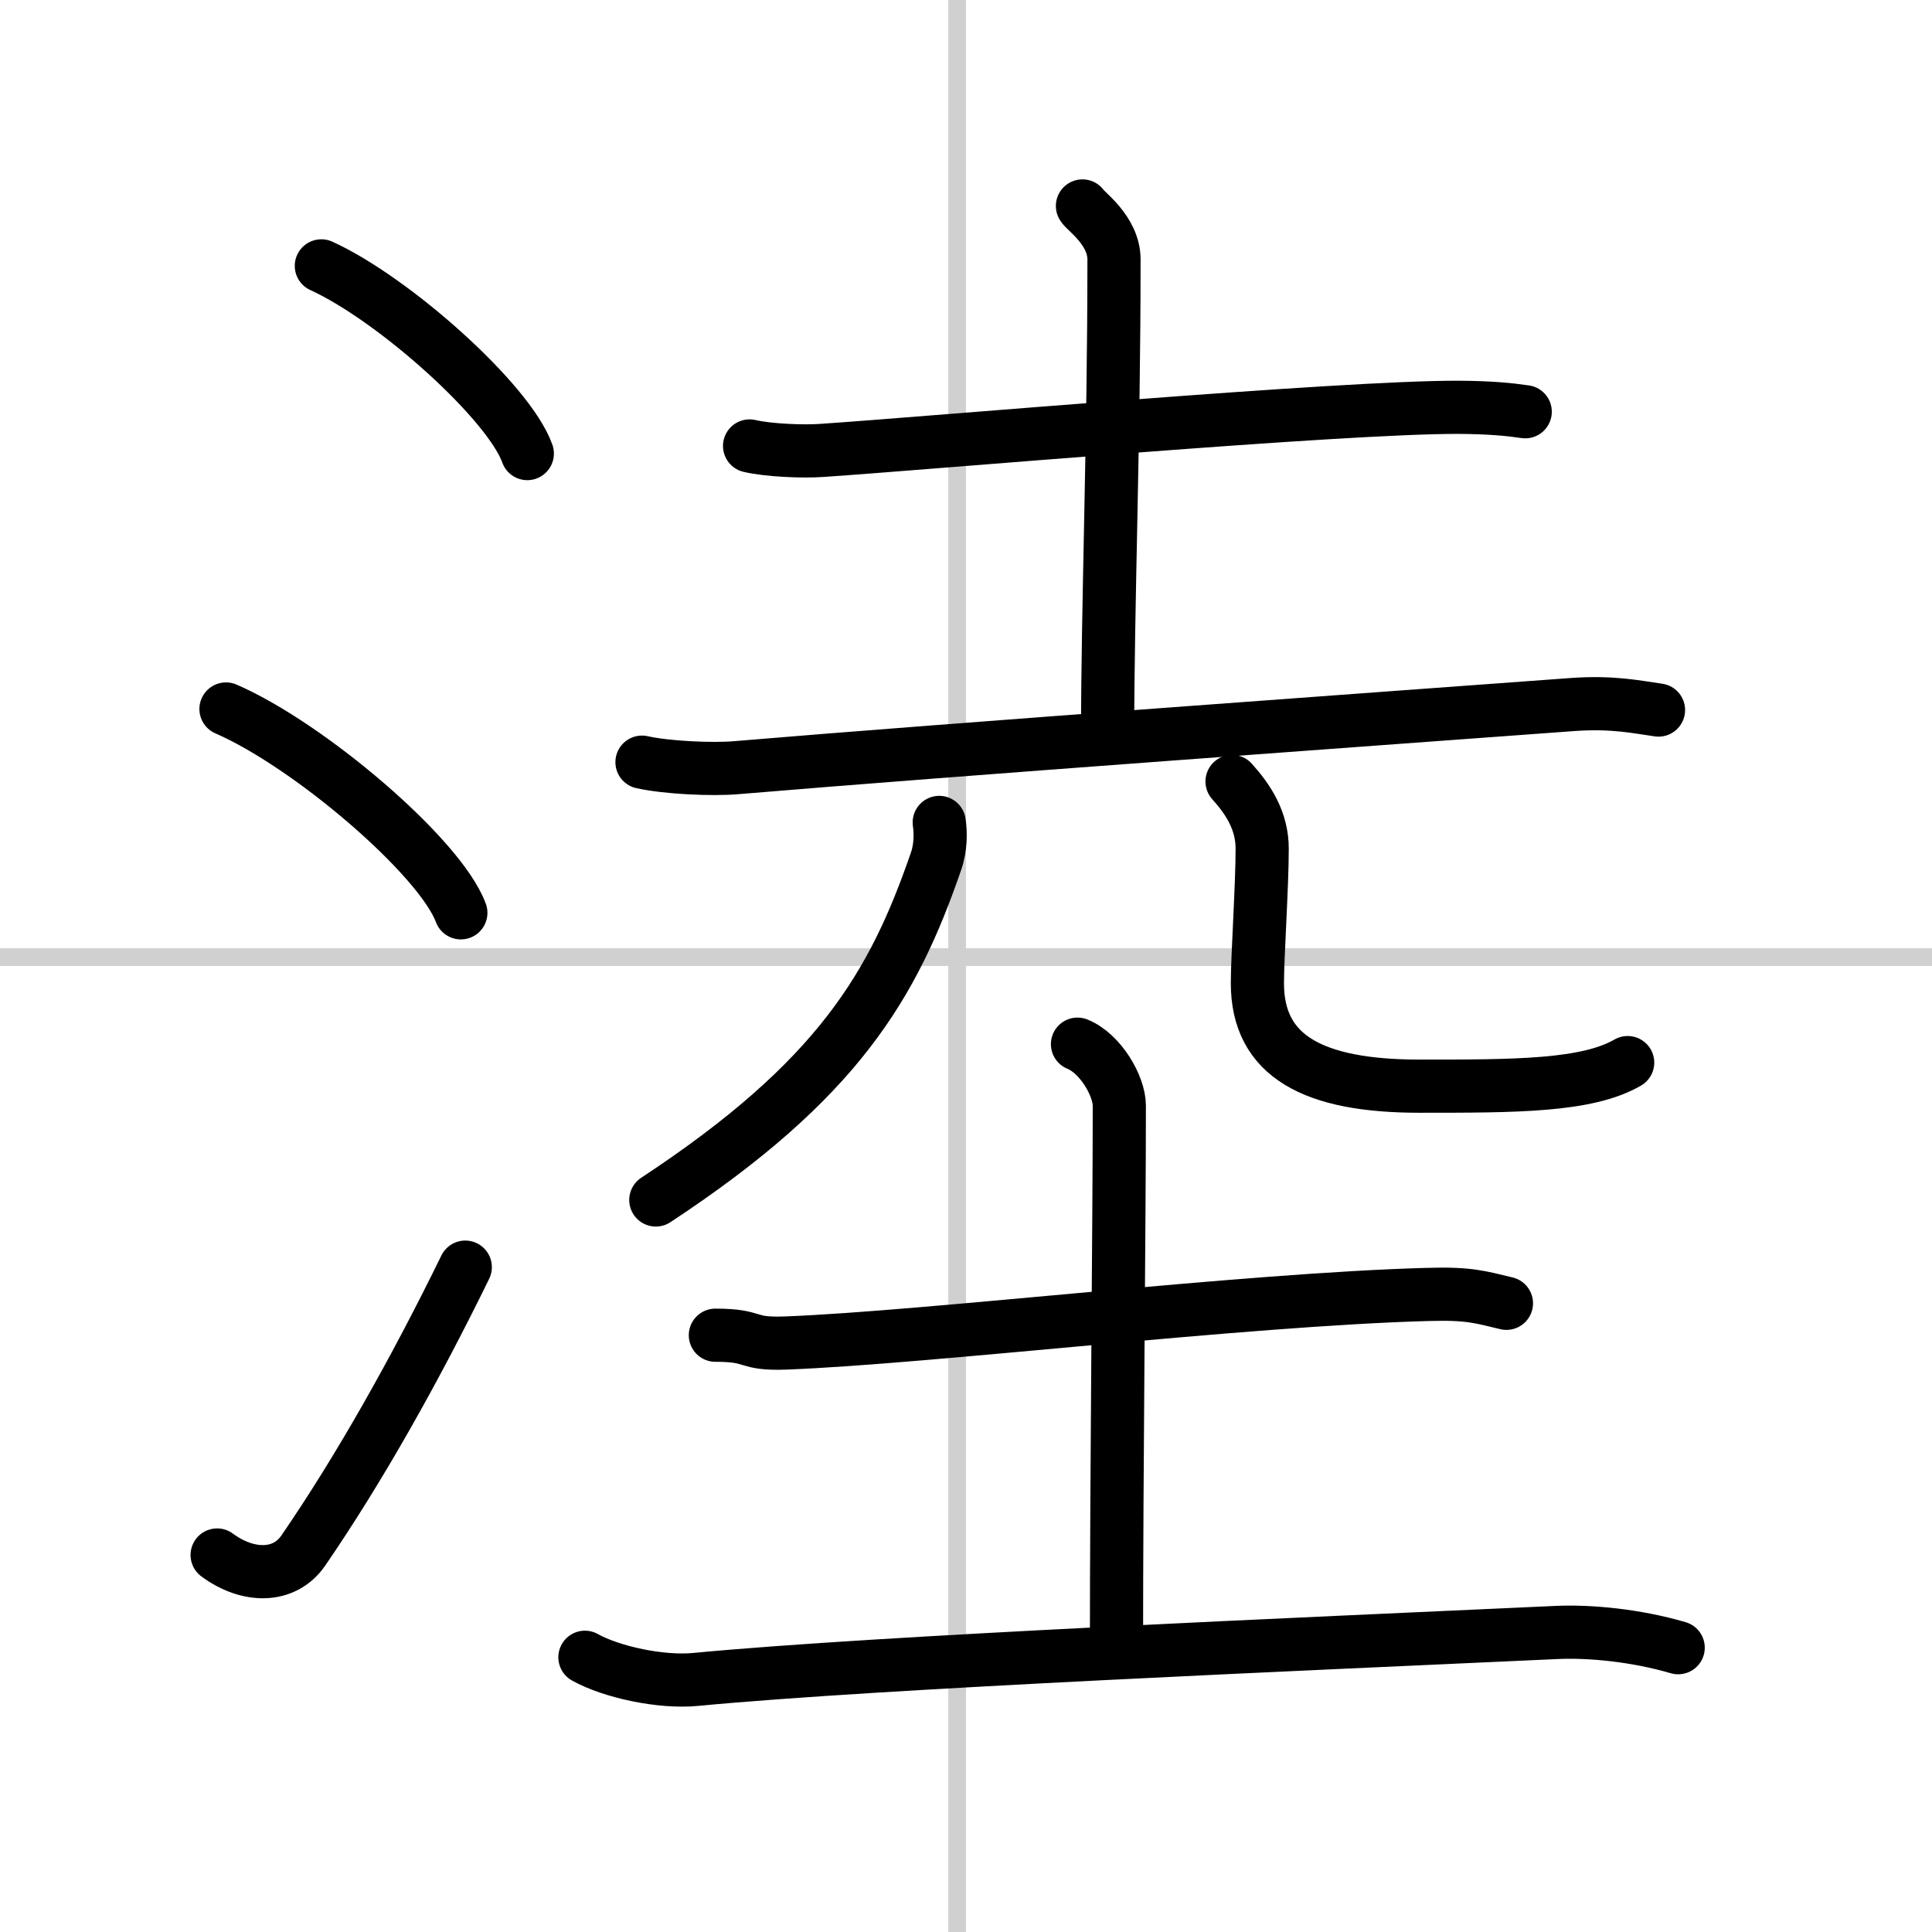
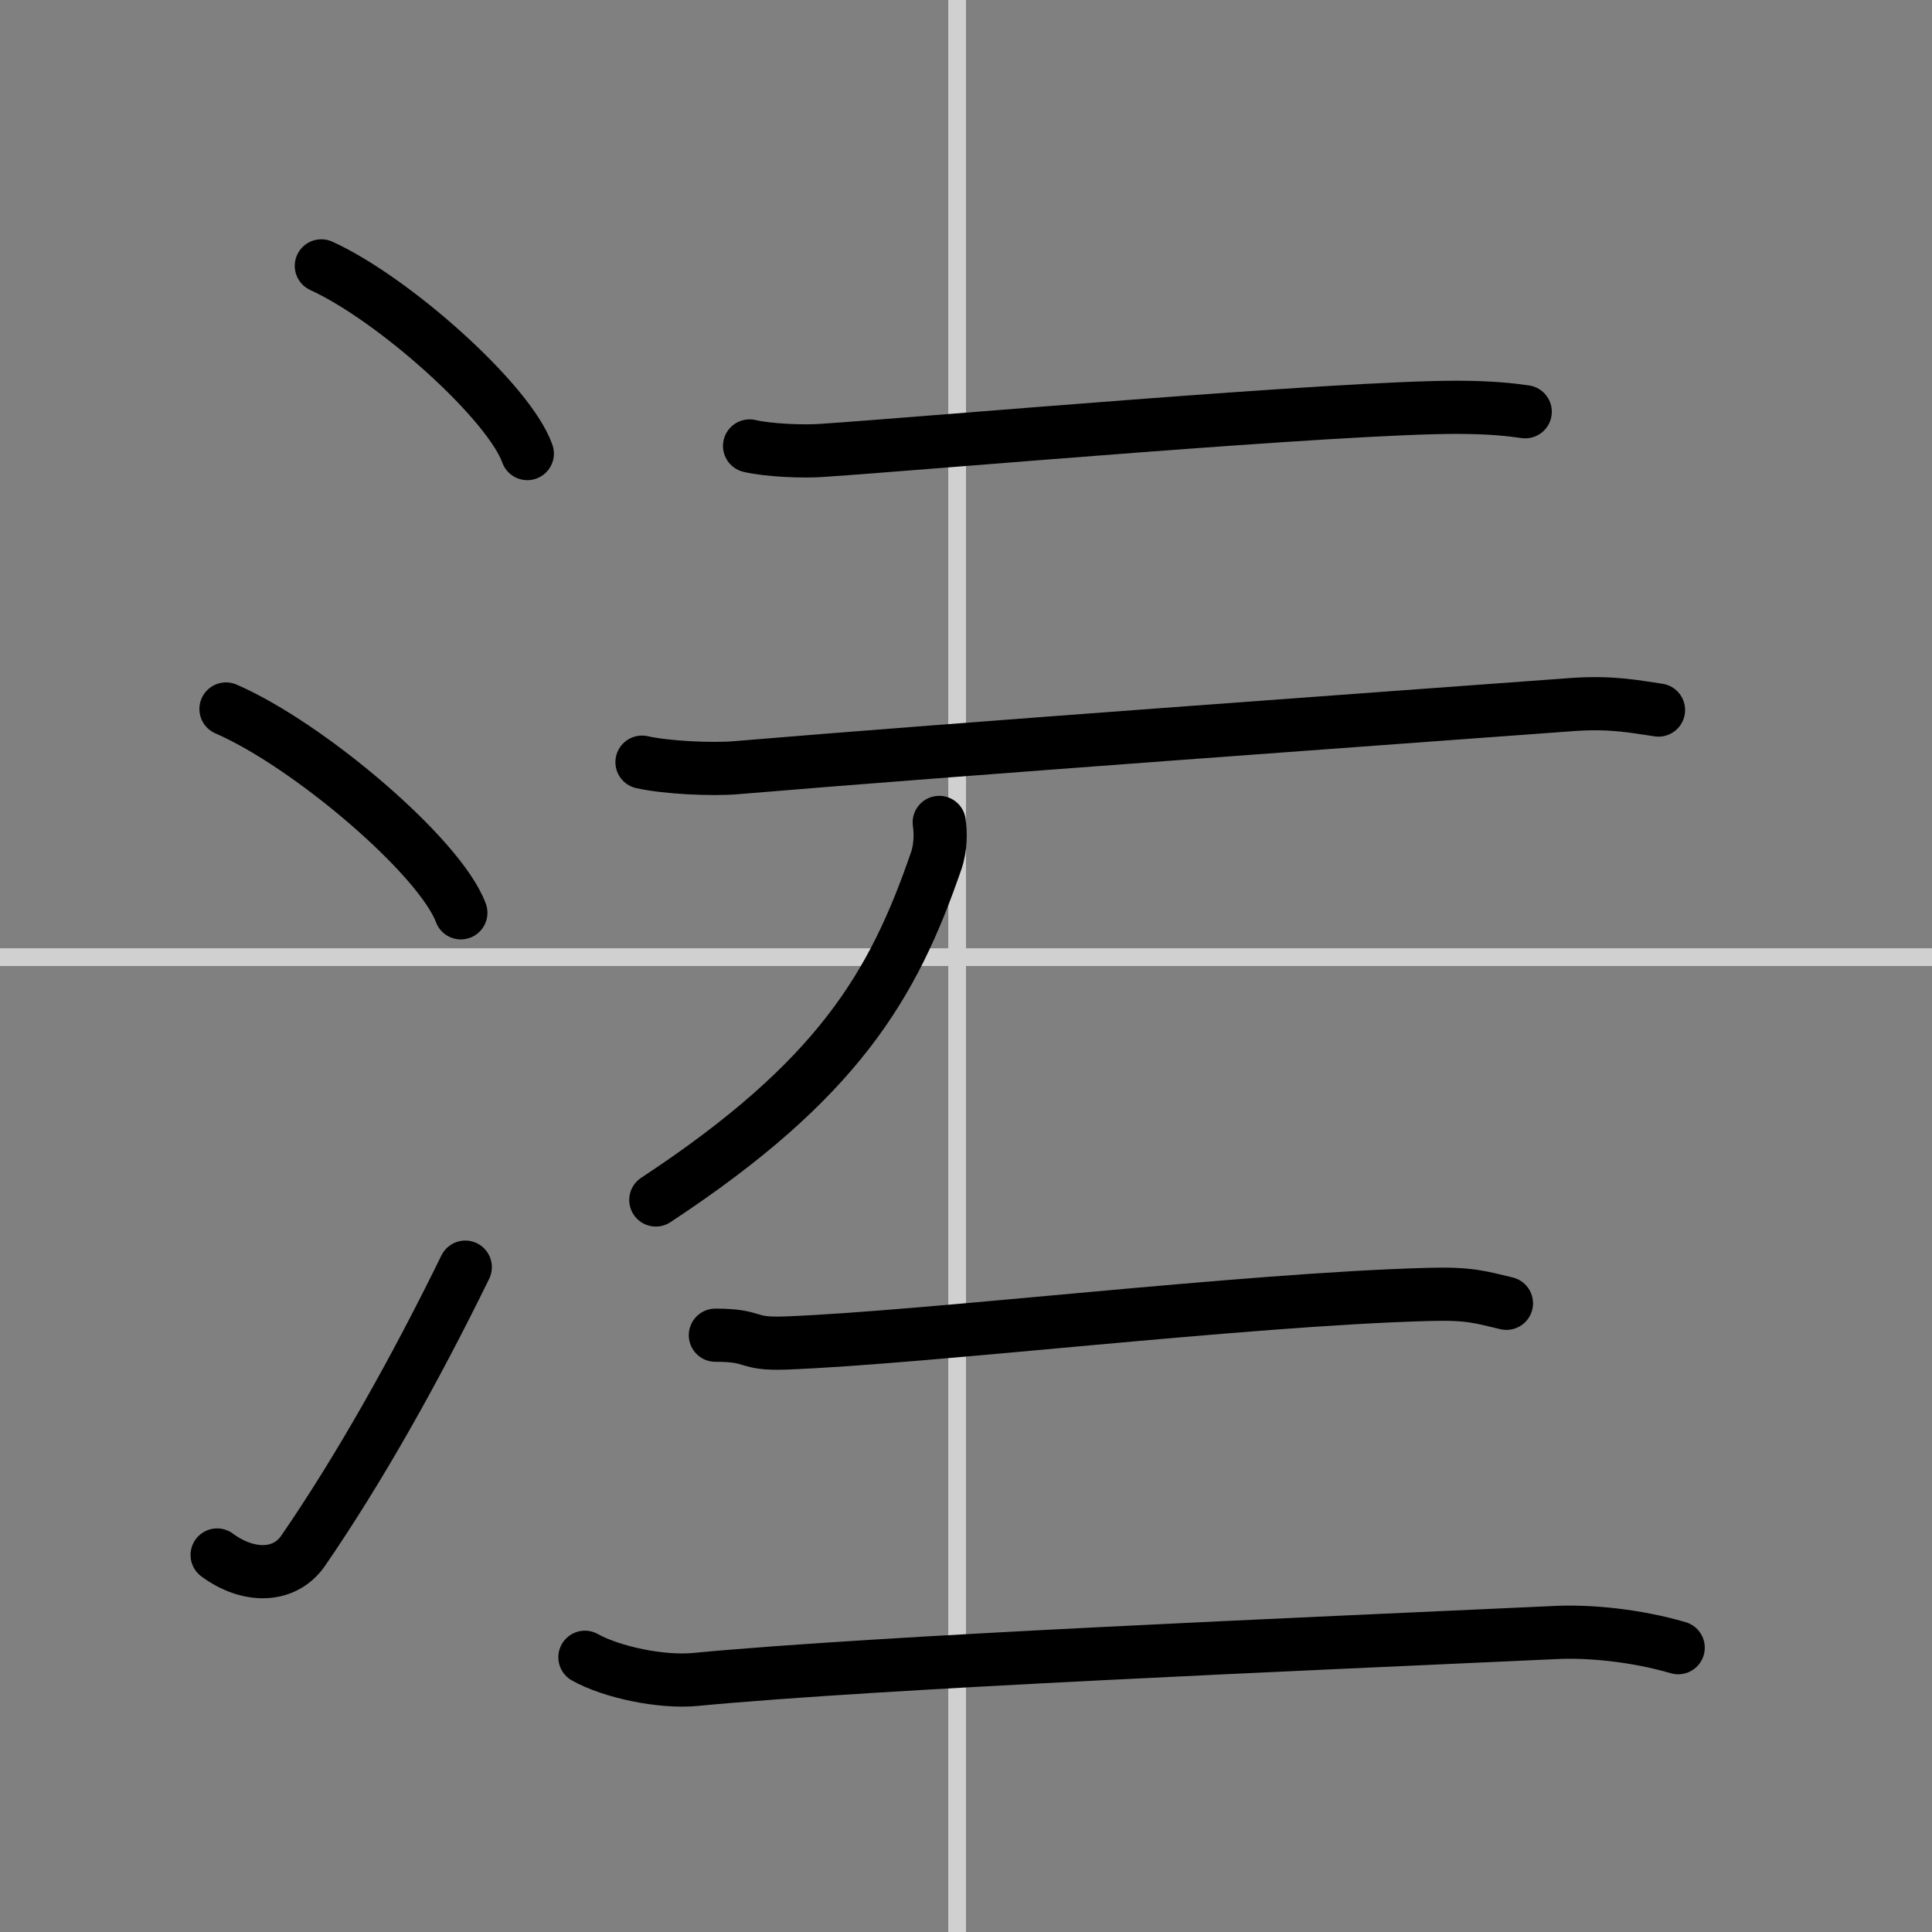
<svg xmlns="http://www.w3.org/2000/svg" width="400" height="400" viewBox="0 0 109 109">
  <rect x="0" y="0" width="109" height="109" fill="#808080" stroke="none" />
  <g fill="none" stroke="#000" stroke-linecap="round" stroke-linejoin="round" stroke-width="3">
-     <rect width="100%" height="100%" fill="#fff" stroke="#fff" />
    <line x1="54" x2="54" y2="109" stroke="#d0d0d0" stroke-width="1" />
    <line x2="109" y1="54" y2="54" stroke="#d0d0d0" stroke-width="1" />
    <path d="m18.13 15c4.1 1.87 10.59 7.68 11.62 10.59" />
    <path d="m12.75 40c4.68 2.03 12.08 8.34 13.25 11.5" />
    <path d="m12.25 87.73c1.71 1.27 3.78 1.32 4.86-0.25 3.14-4.57 6.29-10.16 9.14-15.99" />
    <path d="m42.29 25.16c1.07 0.25 3.03 0.33 4.1 0.25 5.84-0.39 29.34-2.46 35.92-2.43 1.78 0.01 2.85 0.12 3.74 0.25" />
-     <path d="m61.07 11.62c0.12 0.26 1.78 1.36 1.78 3.02 0 10.26-0.36 19.59-0.36 26.81" />
    <path d="m36.22 43c1.39 0.31 3.95 0.43 5.33 0.31 12.36-1.04 36.57-2.78 47.15-3.56 2.3-0.17 3.71 0.15 4.87 0.31" />
    <path d="M52.99,46.4c0.08,0.54,0.1,1.39-0.18,2.19C50.4,55.58,47.3,60.92,37,67.7" />
-     <path d="m69.51 44.09c0.92 1.02 1.7 2.22 1.7 3.79 0 2.11-0.27 6.08-0.27 7.59 0 4.12 3.15 5.81 9.15 5.81 5.43 0 9.44 0 11.74-1.33" />
    <path d="m40.36 75.33c2.38 0 1.61 0.53 3.99 0.44 8.05-0.31 25.84-2.46 36.2-2.74 2.36-0.07 2.96 0.15 4.44 0.5" />
-     <path d="m60.79 58.91c1.31 0.53 2.36 2.37 2.36 3.47 0 6.87-0.16 20.37-0.16 30.75" />
    <path d="m33 93.5c1.5 0.84 4.31 1.44 6.25 1.25 10.5-1 34.5-2 48.6-2.65 1.81-0.08 4.4 0.15 6.83 0.86" />
  </g>
</svg>